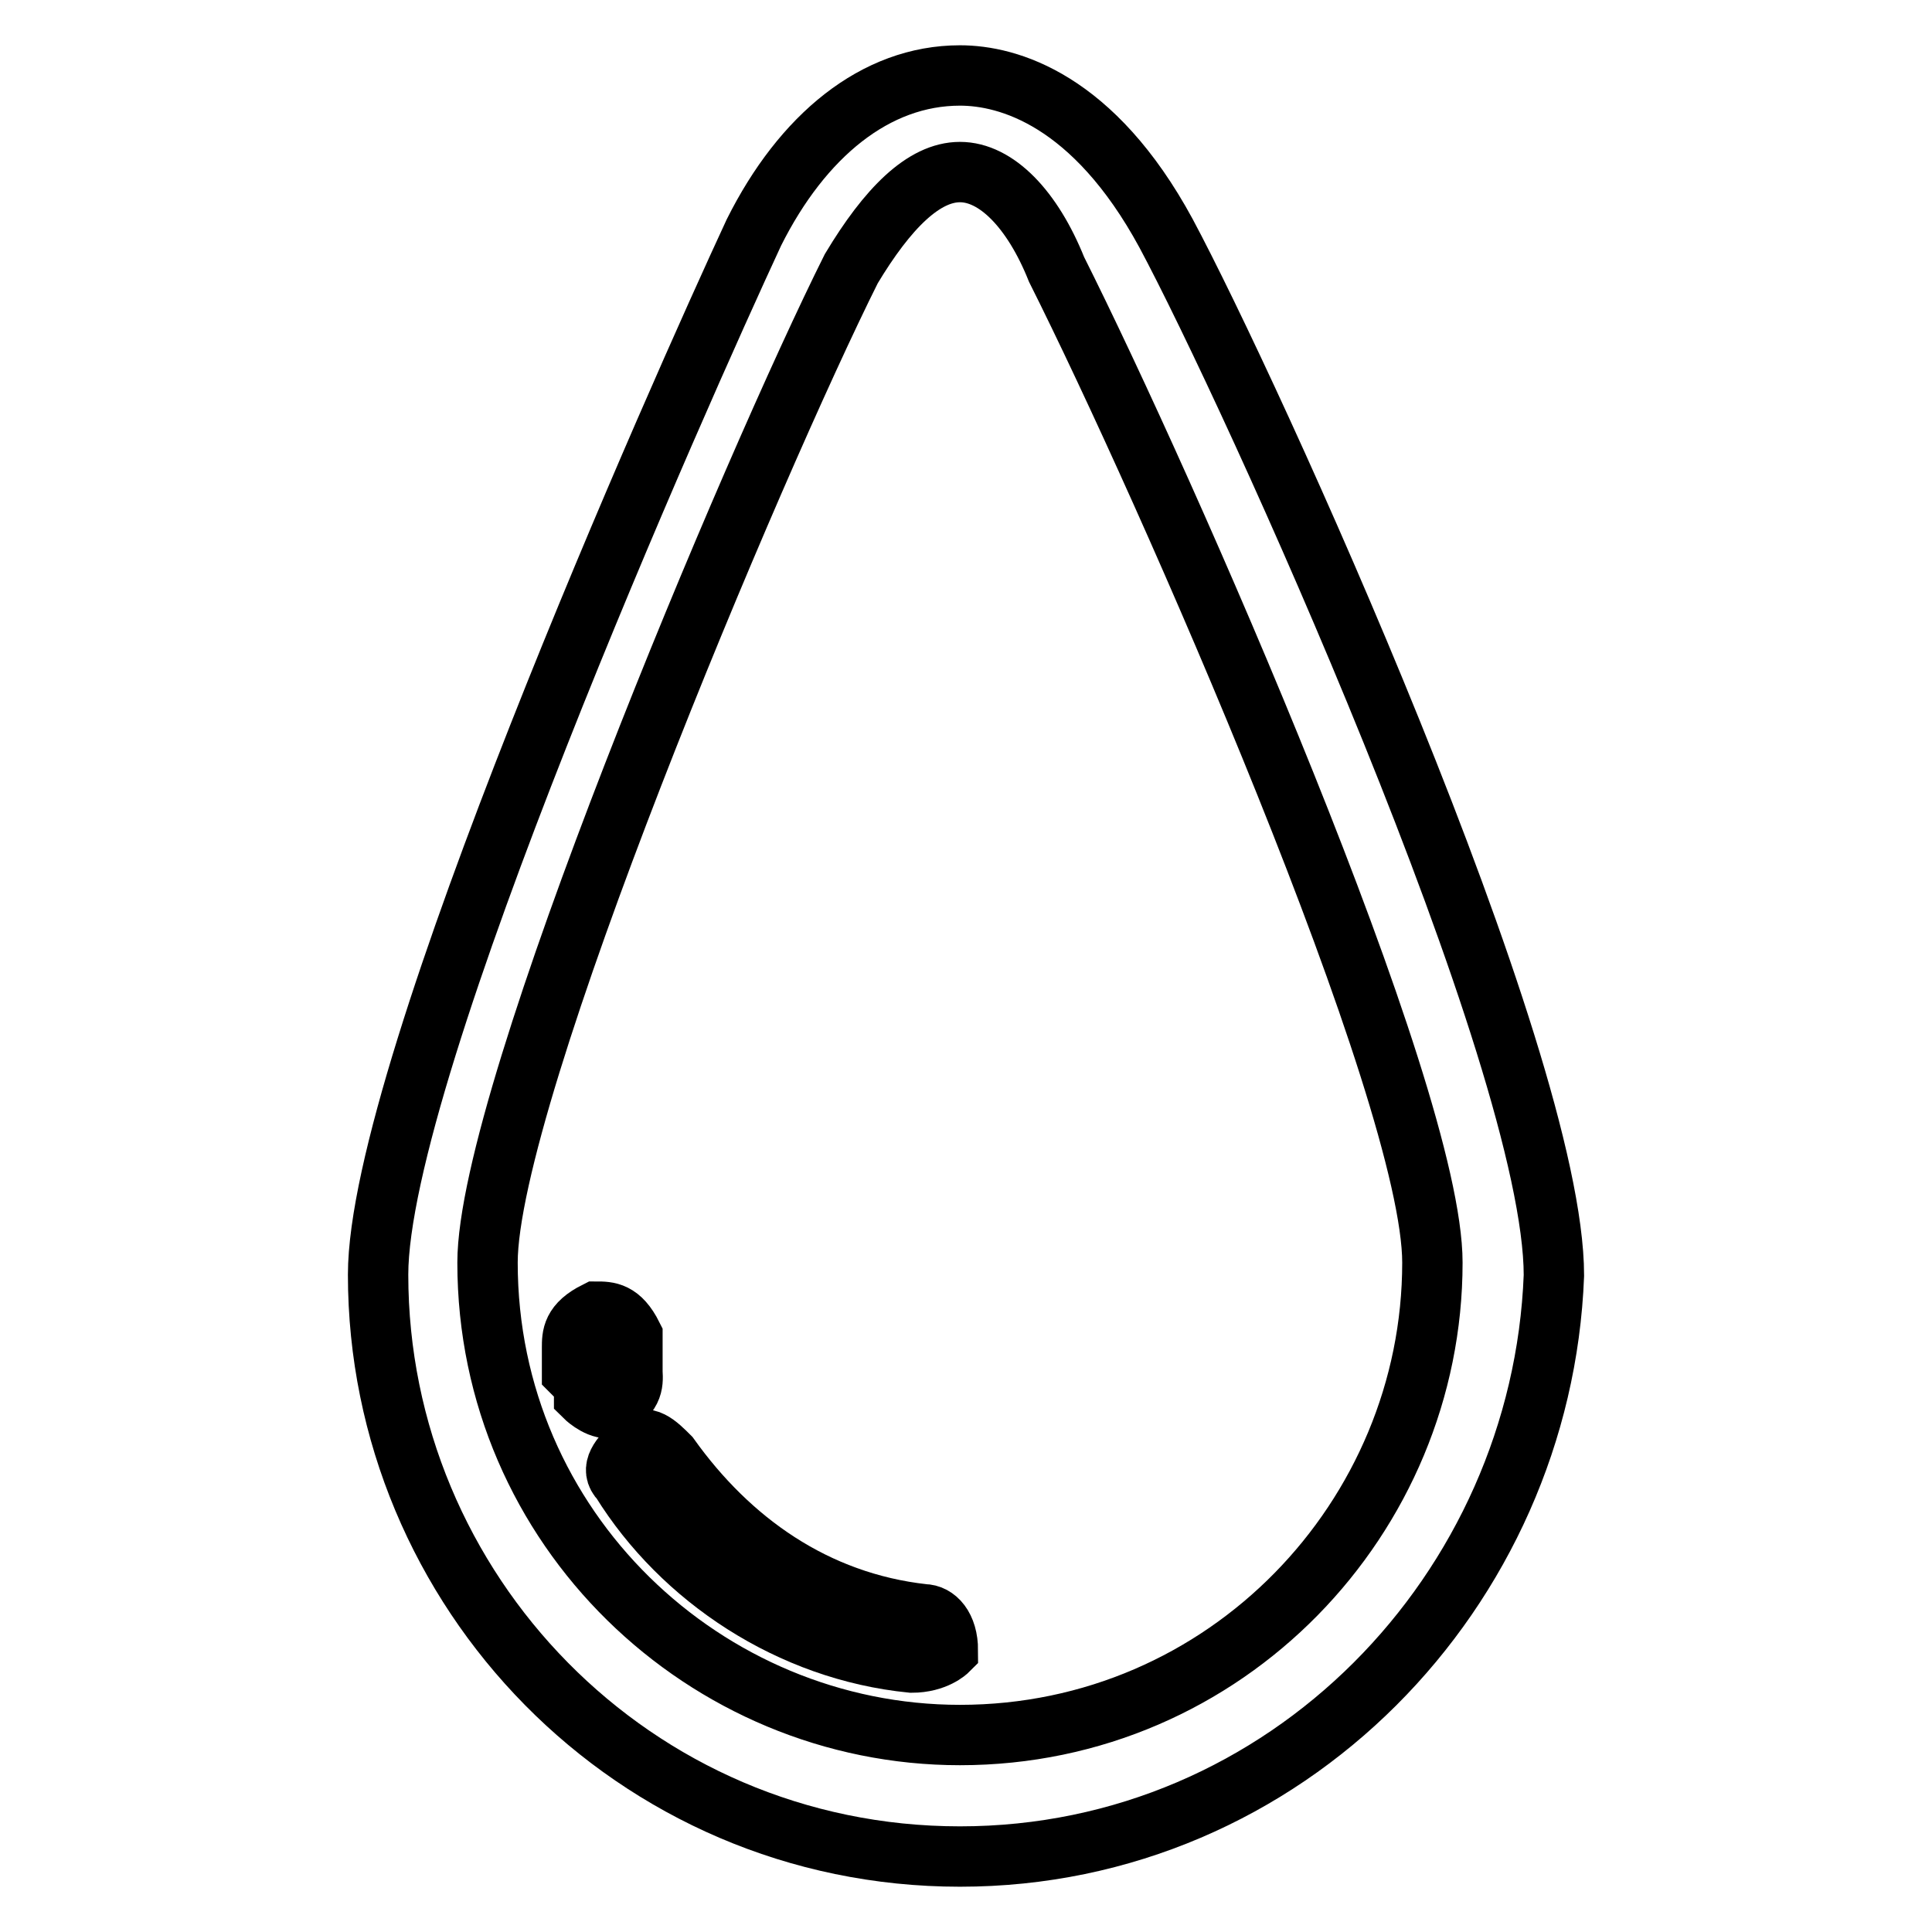
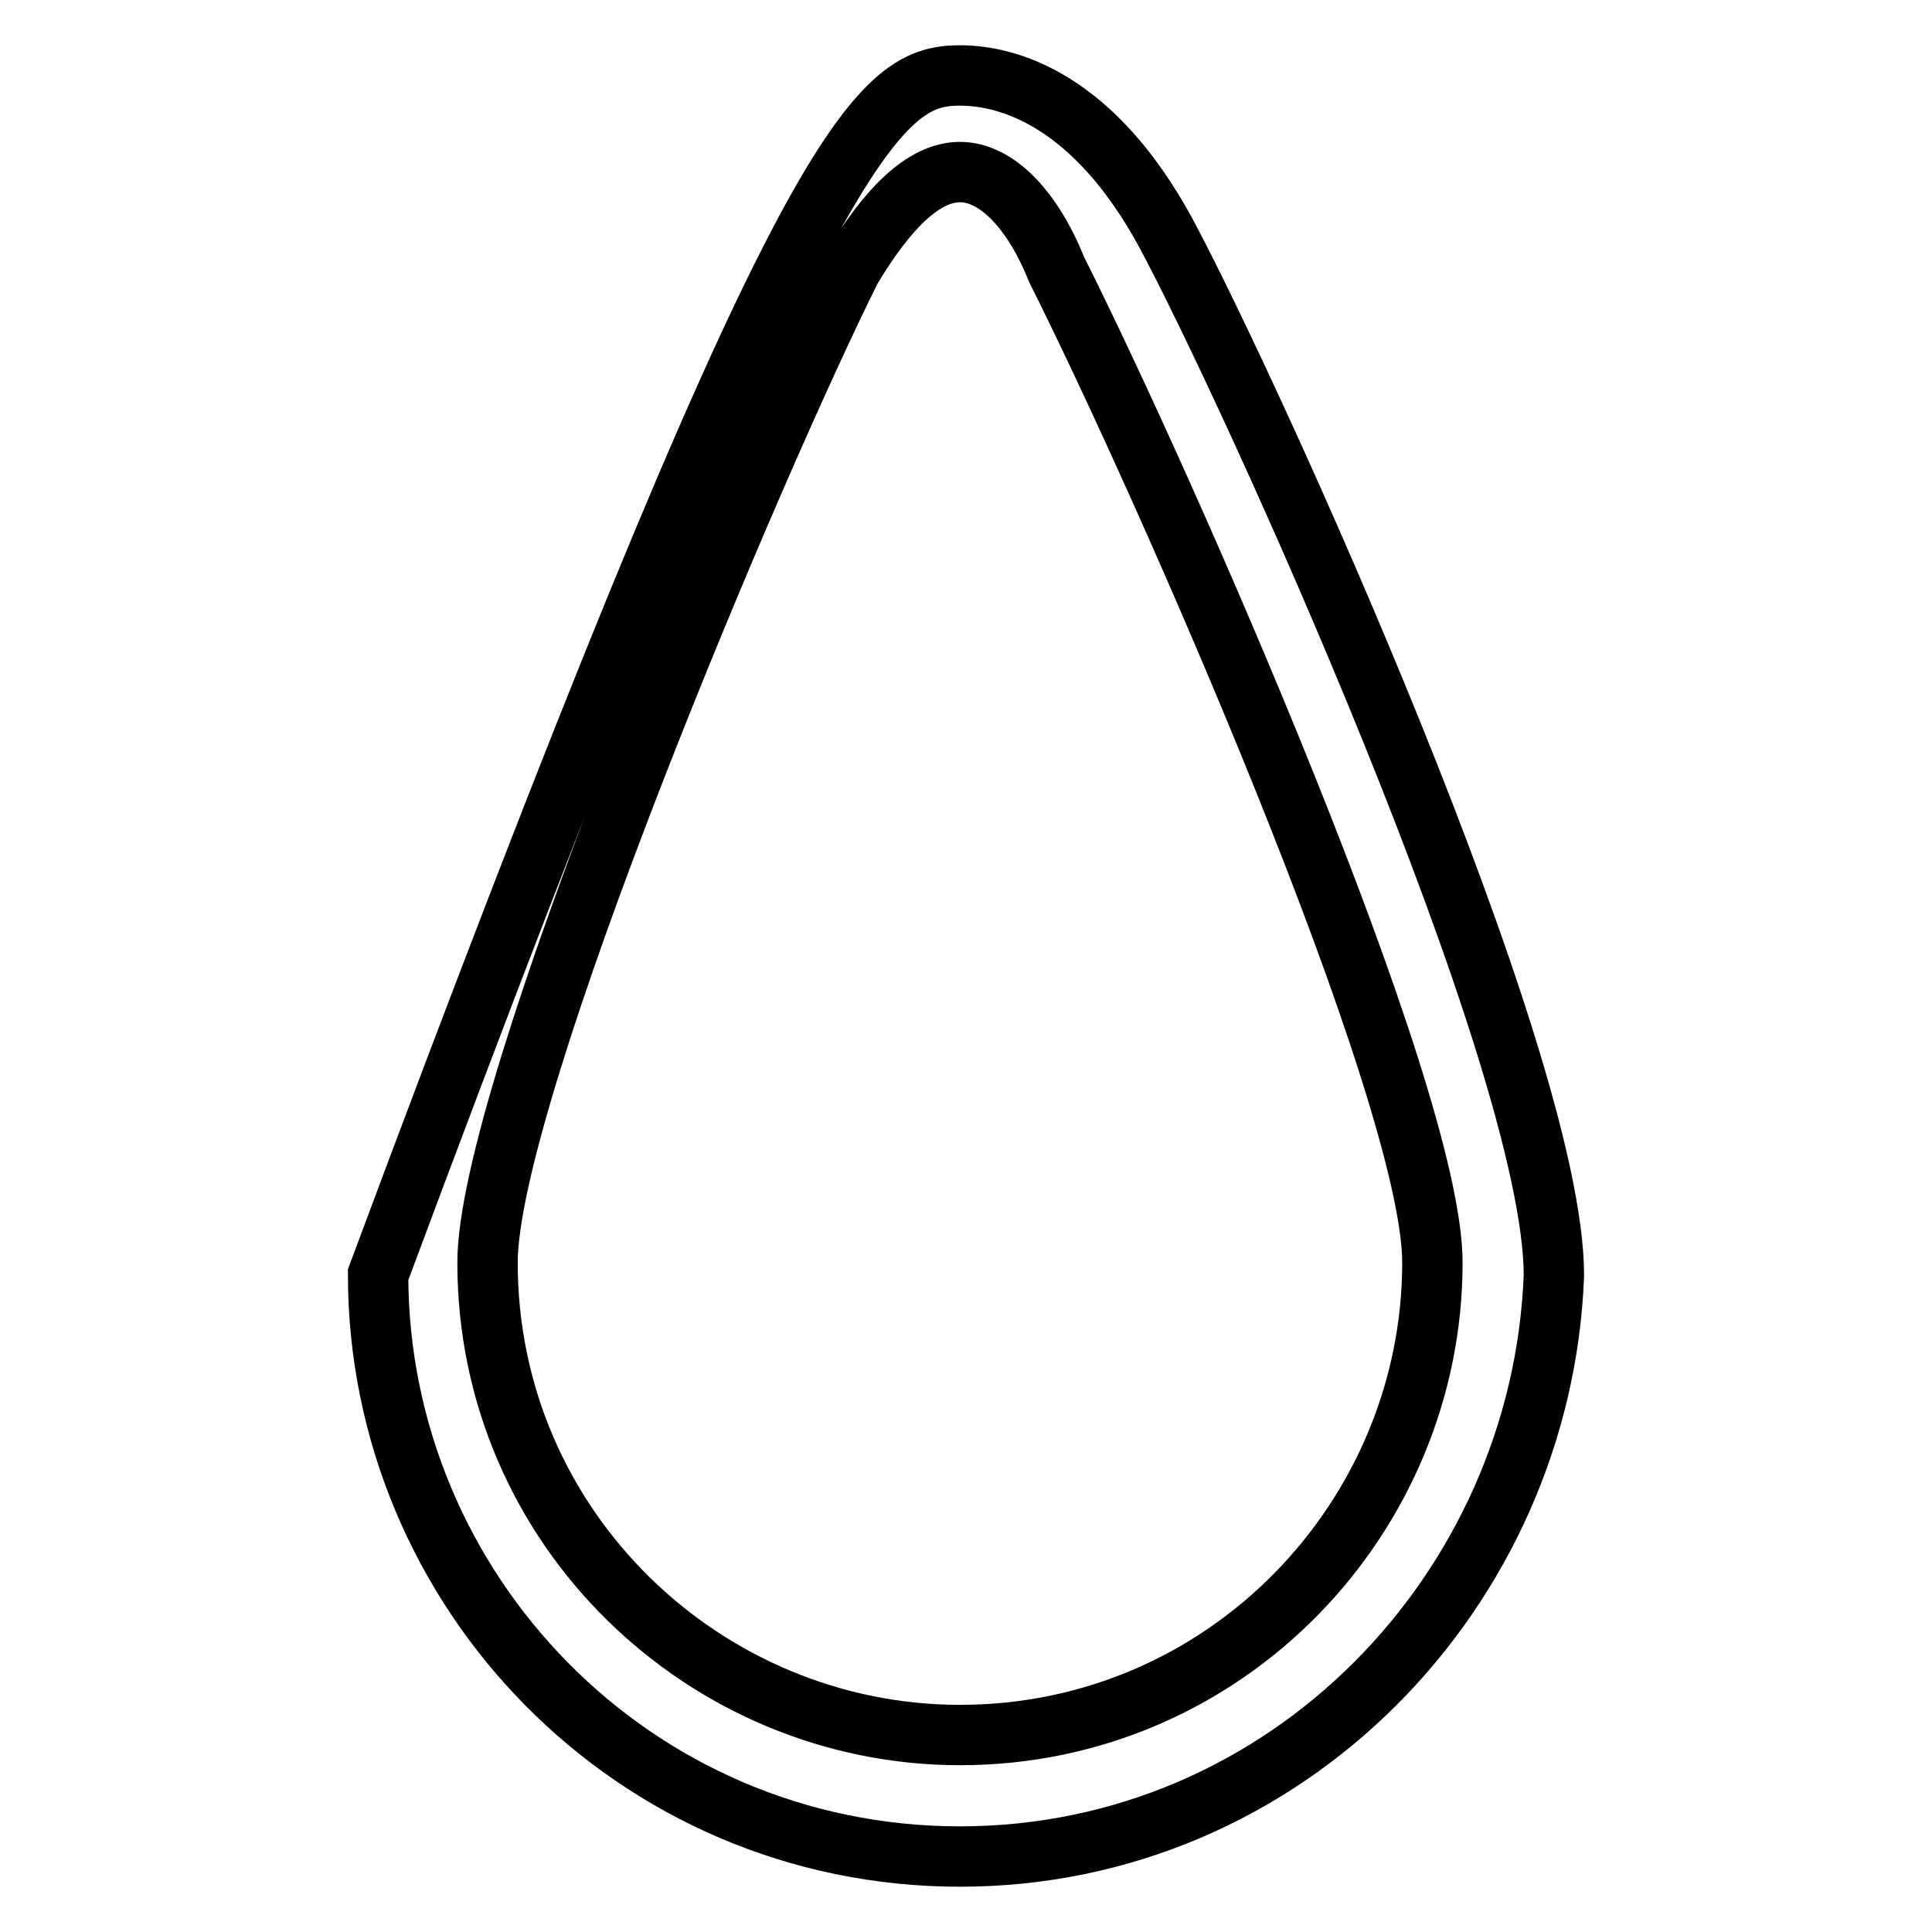
<svg xmlns="http://www.w3.org/2000/svg" version="1.1" x="0px" y="0px" viewBox="0 0 256 256" enable-background="new 0 0 256 256" xml:space="preserve">
  <g>
-     <path stroke-width="8" fill-opacity="0" stroke="#000000" d="M80.6,186.6c-1.6,0-3.2-1.6-3.2-1.6c0-1.6,0-1.6-1.6-3.2v-3.2c0-1.6,0-3.2,3.2-4.8c1.6,0,3.2,0,4.8,3.2v4.8 C83.9,183.4,83.9,185,80.6,186.6z M120.8,220.3c-16.1-1.6-30.5-11.2-38.5-24.1c-1.6-1.6,0-3.2,1.6-4.8c1.6-1.6,3.2,0,4.8,1.6 c8,11.2,19.3,19.3,33.7,20.9c1.6,0,3.2,1.6,3.2,4.8C125.6,218.7,124,220.3,120.8,220.3L120.8,220.3z" />
-     <path stroke-width="8" fill-opacity="0" stroke="#000000" d="M127.2,246c-43.3,0-77.1-35.3-77.1-77.1c0-27.3,40.1-117.2,49.8-138.1C106.3,18,116,10,127.2,10 c6.4,0,17.7,3.2,27.3,20.9c11.2,20.9,51.4,109.2,51.4,138.1C204.3,210.7,170.5,246,127.2,246z M127.2,22.8 c-4.8,0-9.6,4.8-14.4,12.8C99.9,61.4,64.6,144.9,64.6,167.3c0,35.3,28.9,62.6,62.6,62.6c35.3,0,62.6-28.9,62.6-62.6 c0-22.5-35.3-102.7-49.8-131.6C136.8,27.7,132,22.8,127.2,22.8L127.2,22.8z" />
+     <path stroke-width="8" fill-opacity="0" stroke="#000000" d="M127.2,246c-43.3,0-77.1-35.3-77.1-77.1C106.3,18,116,10,127.2,10 c6.4,0,17.7,3.2,27.3,20.9c11.2,20.9,51.4,109.2,51.4,138.1C204.3,210.7,170.5,246,127.2,246z M127.2,22.8 c-4.8,0-9.6,4.8-14.4,12.8C99.9,61.4,64.6,144.9,64.6,167.3c0,35.3,28.9,62.6,62.6,62.6c35.3,0,62.6-28.9,62.6-62.6 c0-22.5-35.3-102.7-49.8-131.6C136.8,27.7,132,22.8,127.2,22.8L127.2,22.8z" />
  </g>
</svg>